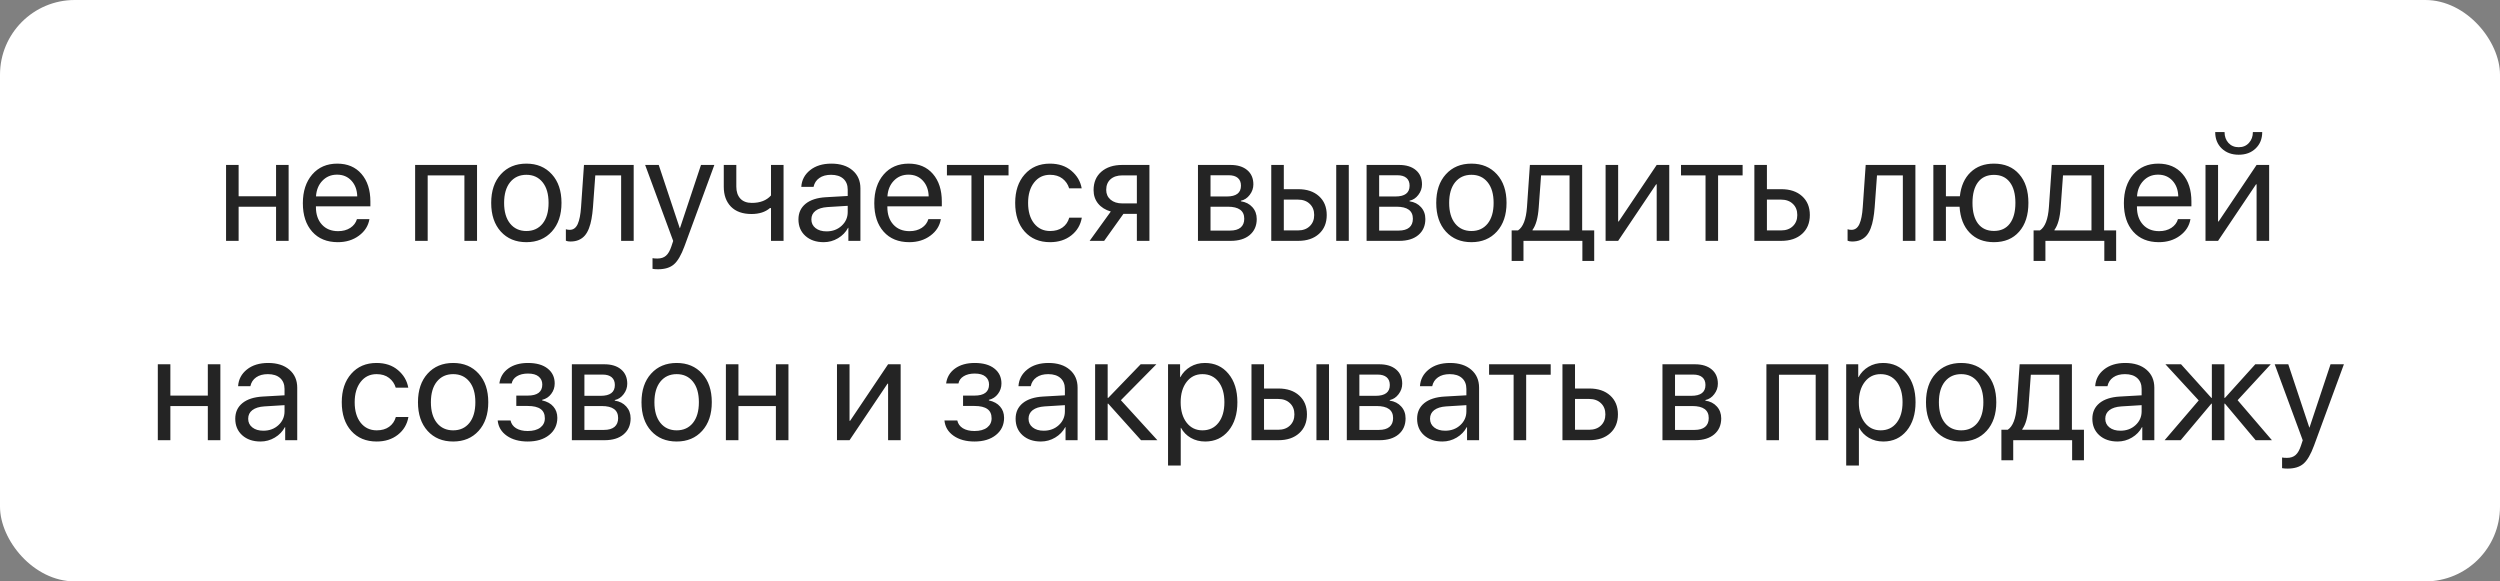
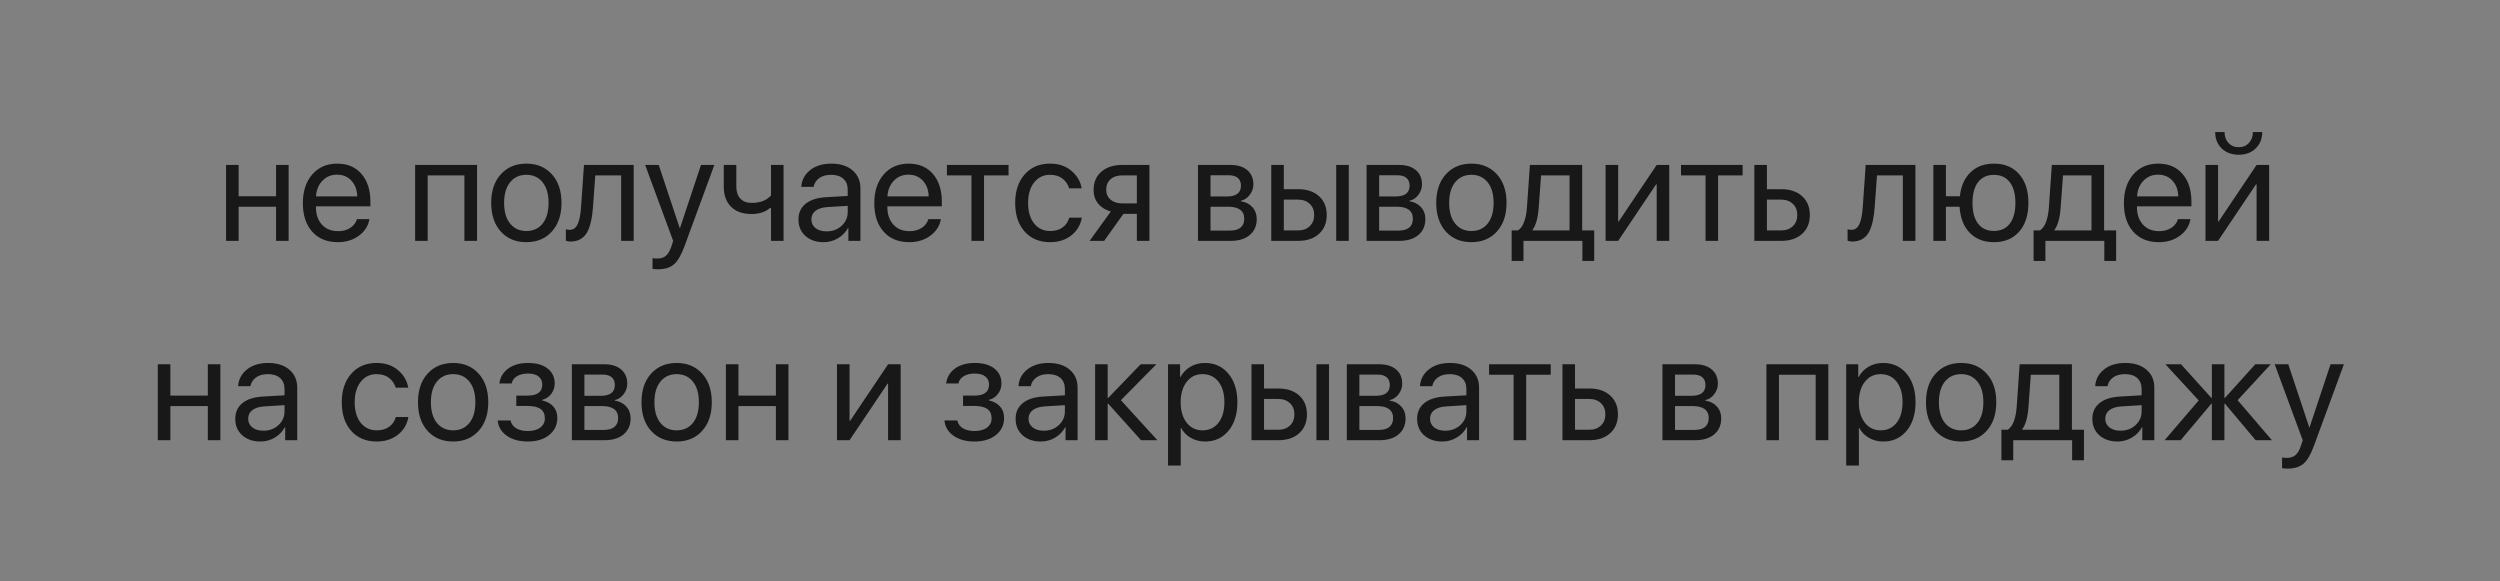
<svg xmlns="http://www.w3.org/2000/svg" width="301" height="70" viewBox="0 0 301 70" fill="none">
  <rect x="0" y="0" width="301" height="70" fill="#808080" stroke="none" />
-   <rect width="301" height="70" rx="9" fill="white" />
  <path opacity="0.9" d="M33.238 29V24.887H28.73V29H27.218V19.859H28.73V23.63H33.238V19.859H34.75V29H33.238ZM40.577 21.028C39.868 21.028 39.279 21.274 38.811 21.767C38.348 22.253 38.093 22.88 38.046 23.648H43.012C42.994 22.874 42.763 22.244 42.317 21.758C41.872 21.271 41.292 21.028 40.577 21.028ZM42.977 26.381H44.48C44.345 27.189 43.923 27.855 43.214 28.376C42.511 28.898 41.664 29.158 40.674 29.158C39.367 29.158 38.339 28.736 37.589 27.893C36.839 27.049 36.464 25.906 36.464 24.465C36.464 23.035 36.839 21.884 37.589 21.011C38.345 20.138 39.35 19.701 40.604 19.701C41.834 19.701 42.807 20.114 43.522 20.94C44.236 21.767 44.594 22.874 44.594 24.263V24.843H38.037V24.931C38.037 25.81 38.277 26.513 38.758 27.04C39.238 27.567 39.889 27.831 40.709 27.831C41.283 27.831 41.773 27.699 42.177 27.436C42.581 27.172 42.848 26.82 42.977 26.381ZM55.914 29V21.116H51.493V29H49.981V19.859H57.435V29H55.914ZM63.376 29.158C62.099 29.158 61.073 28.733 60.3 27.884C59.526 27.028 59.14 25.877 59.14 24.43C59.14 22.982 59.526 21.834 60.3 20.984C61.073 20.129 62.099 19.701 63.376 19.701C64.647 19.701 65.67 20.129 66.443 20.984C67.217 21.834 67.604 22.982 67.604 24.43C67.604 25.871 67.217 27.02 66.443 27.875C65.67 28.73 64.647 29.158 63.376 29.158ZM61.416 26.917C61.902 27.515 62.556 27.814 63.376 27.814C64.196 27.814 64.847 27.518 65.327 26.926C65.808 26.328 66.048 25.496 66.048 24.43C66.048 23.363 65.808 22.534 65.327 21.942C64.847 21.345 64.196 21.046 63.376 21.046C62.556 21.046 61.902 21.345 61.416 21.942C60.936 22.54 60.695 23.369 60.695 24.43C60.695 25.49 60.936 26.319 61.416 26.917ZM71.392 24.966C71.351 25.493 71.292 25.959 71.216 26.363C71.146 26.768 71.043 27.145 70.908 27.497C70.773 27.849 70.606 28.139 70.407 28.367C70.214 28.59 69.971 28.766 69.678 28.895C69.391 29.018 69.057 29.079 68.676 29.079C68.465 29.079 68.283 29.047 68.131 28.982V27.602C68.272 27.649 68.427 27.673 68.597 27.673C69.025 27.673 69.344 27.441 69.555 26.979C69.766 26.51 69.9 25.827 69.959 24.931L70.311 19.859H76.296V29H74.784V21.116H71.673L71.392 24.966ZM79.223 32.419C78.947 32.419 78.728 32.401 78.564 32.366V31.083C78.704 31.112 78.903 31.127 79.161 31.127C79.589 31.127 79.932 31.013 80.189 30.784C80.447 30.561 80.664 30.184 80.84 29.65L81.051 29.009L77.676 19.859H79.311L81.842 27.471H81.868L84.4 19.859H86.008L82.413 29.642C82.021 30.708 81.596 31.438 81.139 31.83C80.688 32.223 80.049 32.419 79.223 32.419ZM94.34 29H92.828V25.054H92.696C92.146 25.528 91.407 25.766 90.481 25.766C89.409 25.766 88.583 25.47 88.003 24.878C87.429 24.286 87.142 23.489 87.142 22.487V19.859H88.653V22.47C88.653 23.079 88.814 23.56 89.137 23.911C89.459 24.257 89.922 24.43 90.525 24.43C91.527 24.43 92.295 24.131 92.828 23.533V19.859H94.34V29ZM99.517 27.857C100.237 27.857 100.841 27.635 101.327 27.189C101.819 26.738 102.065 26.185 102.065 25.528V24.781L99.622 24.931C99.007 24.972 98.529 25.121 98.189 25.379C97.856 25.637 97.689 25.982 97.689 26.416C97.689 26.85 97.856 27.198 98.189 27.462C98.523 27.726 98.966 27.857 99.517 27.857ZM99.174 29.158C98.266 29.158 97.53 28.906 96.968 28.402C96.411 27.898 96.133 27.236 96.133 26.416C96.133 25.631 96.42 25.004 96.994 24.535C97.574 24.066 98.392 23.803 99.446 23.744L102.065 23.595V22.83C102.065 22.273 101.89 21.837 101.538 21.52C101.187 21.204 100.694 21.046 100.062 21.046C99.481 21.046 99.01 21.175 98.647 21.433C98.283 21.685 98.052 22.039 97.952 22.496H96.476C96.528 21.682 96.88 21.014 97.53 20.492C98.187 19.965 99.042 19.701 100.097 19.701C101.169 19.701 102.019 19.971 102.646 20.51C103.278 21.049 103.595 21.773 103.595 22.681V29H102.145V27.427H102.109C101.834 27.948 101.43 28.367 100.897 28.684C100.363 29 99.789 29.158 99.174 29.158ZM109.378 21.028C108.669 21.028 108.08 21.274 107.611 21.767C107.148 22.253 106.894 22.88 106.847 23.648H111.813C111.795 22.874 111.564 22.244 111.118 21.758C110.673 21.271 110.093 21.028 109.378 21.028ZM111.777 26.381H113.28C113.146 27.189 112.724 27.855 112.015 28.376C111.312 28.898 110.465 29.158 109.475 29.158C108.168 29.158 107.14 28.736 106.39 27.893C105.64 27.049 105.265 25.906 105.265 24.465C105.265 23.035 105.64 21.884 106.39 21.011C107.146 20.138 108.15 19.701 109.404 19.701C110.635 19.701 111.607 20.114 112.322 20.94C113.037 21.767 113.395 22.874 113.395 24.263V24.843H106.838V24.931C106.838 25.81 107.078 26.513 107.559 27.04C108.039 27.567 108.689 27.831 109.51 27.831C110.084 27.831 110.573 27.699 110.978 27.436C111.382 27.172 111.648 26.82 111.777 26.381ZM121.428 19.859V21.116H118.475V29H116.963V21.116H114.01V19.859H121.428ZM130.234 22.672H128.723C128.582 22.197 128.315 21.808 127.923 21.503C127.53 21.198 127.029 21.046 126.42 21.046C125.623 21.046 124.984 21.356 124.504 21.977C124.023 22.593 123.783 23.41 123.783 24.43C123.783 25.467 124.023 26.29 124.504 26.899C124.99 27.509 125.635 27.814 126.438 27.814C127.035 27.814 127.53 27.673 127.923 27.392C128.321 27.11 128.594 26.715 128.74 26.205H130.252C130.1 27.084 129.678 27.796 128.986 28.341C128.295 28.886 127.442 29.158 126.429 29.158C125.151 29.158 124.132 28.733 123.37 27.884C122.608 27.028 122.228 25.877 122.228 24.43C122.228 23.006 122.608 21.863 123.37 21.002C124.132 20.135 125.146 19.701 126.411 19.701C127.46 19.701 128.321 19.988 128.995 20.562C129.675 21.137 130.088 21.84 130.234 22.672ZM135.13 24.491H136.879V21.116H135.13C134.532 21.116 134.058 21.271 133.706 21.582C133.36 21.893 133.188 22.32 133.188 22.865C133.188 23.346 133.363 23.738 133.715 24.043C134.072 24.342 134.544 24.491 135.13 24.491ZM136.879 29V25.748H135.262L132.941 29H131.192L133.741 25.467C133.091 25.279 132.581 24.96 132.212 24.509C131.849 24.058 131.667 23.519 131.667 22.892C131.667 21.954 131.978 21.216 132.599 20.677C133.226 20.132 134.066 19.859 135.121 19.859H138.391V29H136.879ZM147.936 21.099H145.747V23.656H147.707C148.844 23.656 149.412 23.223 149.412 22.355C149.412 21.951 149.286 21.641 149.034 21.424C148.782 21.207 148.416 21.099 147.936 21.099ZM147.83 24.887H145.747V27.761H148.103C148.653 27.761 149.075 27.641 149.368 27.4C149.661 27.154 149.808 26.8 149.808 26.337C149.808 25.37 149.148 24.887 147.83 24.887ZM144.235 29V19.859H148.147C149.002 19.859 149.676 20.067 150.168 20.483C150.66 20.899 150.906 21.471 150.906 22.197C150.906 22.66 150.76 23.082 150.467 23.463C150.18 23.844 149.825 24.078 149.403 24.166V24.236C149.978 24.318 150.438 24.553 150.783 24.939C151.135 25.326 151.311 25.804 151.311 26.372C151.311 27.181 151.029 27.822 150.467 28.297C149.91 28.766 149.146 29 148.173 29H144.235ZM160.882 29V19.859H162.394V29H160.882ZM156.276 24.034H154.571V27.743H156.276C156.868 27.743 157.34 27.573 157.691 27.233C158.049 26.894 158.228 26.445 158.228 25.889C158.228 25.326 158.049 24.878 157.691 24.544C157.34 24.204 156.868 24.034 156.276 24.034ZM153.06 29V19.859H154.571V22.777H156.303C157.352 22.777 158.187 23.059 158.808 23.621C159.429 24.184 159.739 24.939 159.739 25.889C159.739 26.838 159.429 27.594 158.808 28.156C158.187 28.719 157.352 29 156.303 29H153.06ZM168.238 21.099H166.05V23.656H168.01C169.147 23.656 169.715 23.223 169.715 22.355C169.715 21.951 169.589 21.641 169.337 21.424C169.085 21.207 168.719 21.099 168.238 21.099ZM168.133 24.887H166.05V27.761H168.405C168.956 27.761 169.378 27.641 169.671 27.4C169.964 27.154 170.11 26.8 170.11 26.337C170.11 25.37 169.451 24.887 168.133 24.887ZM164.538 29V19.859H168.449C169.305 19.859 169.979 20.067 170.471 20.483C170.963 20.899 171.209 21.471 171.209 22.197C171.209 22.66 171.063 23.082 170.77 23.463C170.482 23.844 170.128 24.078 169.706 24.166V24.236C170.28 24.318 170.74 24.553 171.086 24.939C171.438 25.326 171.613 25.804 171.613 26.372C171.613 27.181 171.332 27.822 170.77 28.297C170.213 28.766 169.448 29 168.476 29H164.538ZM177.159 29.158C175.882 29.158 174.856 28.733 174.083 27.884C173.31 27.028 172.923 25.877 172.923 24.43C172.923 22.982 173.31 21.834 174.083 20.984C174.856 20.129 175.882 19.701 177.159 19.701C178.431 19.701 179.453 20.129 180.227 20.984C181 21.834 181.387 22.982 181.387 24.43C181.387 25.871 181 27.02 180.227 27.875C179.453 28.73 178.431 29.158 177.159 29.158ZM175.199 26.917C175.686 27.515 176.339 27.814 177.159 27.814C177.98 27.814 178.63 27.518 179.11 26.926C179.591 26.328 179.831 25.496 179.831 24.43C179.831 23.363 179.591 22.534 179.11 21.942C178.63 21.345 177.98 21.046 177.159 21.046C176.339 21.046 175.686 21.345 175.199 21.942C174.719 22.54 174.479 23.369 174.479 24.43C174.479 25.49 174.719 26.319 175.199 26.917ZM188.972 27.743V21.116H185.544L185.263 24.966C185.175 26.22 184.926 27.122 184.516 27.673V27.743H188.972ZM183.426 31.417H182.002V27.743H182.767C183.382 27.339 183.742 26.401 183.848 24.931L184.199 19.859H190.492V27.743H191.942V31.417H190.519V29H183.426V31.417ZM194.825 29H193.314V19.859H194.825V26.662H194.896L199.466 19.859H200.978V29H199.466V22.197H199.396L194.825 29ZM209.811 19.859V21.116H206.857V29H205.346V21.116H202.393V19.859H209.811ZM214.442 24.034H212.737V27.743H214.442C215.034 27.743 215.506 27.573 215.857 27.233C216.215 26.894 216.394 26.445 216.394 25.889C216.394 25.326 216.215 24.878 215.857 24.544C215.506 24.204 215.034 24.034 214.442 24.034ZM211.226 29V19.859H212.737V22.777H214.469C215.518 22.777 216.353 23.059 216.974 23.621C217.595 24.184 217.905 24.939 217.905 25.889C217.905 26.838 217.595 27.594 216.974 28.156C216.353 28.719 215.518 29 214.469 29H211.226ZM225.71 24.966C225.669 25.493 225.61 25.959 225.534 26.363C225.464 26.768 225.361 27.145 225.227 27.497C225.092 27.849 224.925 28.139 224.726 28.367C224.532 28.59 224.289 28.766 223.996 28.895C223.709 29.018 223.375 29.079 222.994 29.079C222.783 29.079 222.602 29.047 222.449 28.982V27.602C222.59 27.649 222.745 27.673 222.915 27.673C223.343 27.673 223.662 27.441 223.873 26.979C224.084 26.51 224.219 25.827 224.277 24.931L224.629 19.859H230.614V29H229.103V21.116H225.991L225.71 24.966ZM240.071 29.158C238.858 29.158 237.886 28.78 237.153 28.024C236.421 27.269 236.014 26.223 235.932 24.887H234.288V29H232.776V19.859H234.288V23.63H235.967C236.102 22.399 236.529 21.439 237.25 20.747C237.971 20.05 238.911 19.701 240.071 19.701C241.355 19.701 242.365 20.123 243.104 20.967C243.848 21.805 244.22 22.959 244.22 24.43C244.22 25.895 243.848 27.049 243.104 27.893C242.365 28.736 241.355 29.158 240.071 29.158ZM238.155 26.926C238.606 27.512 239.245 27.805 240.071 27.805C240.898 27.805 241.533 27.512 241.979 26.926C242.43 26.334 242.655 25.502 242.655 24.43C242.655 23.352 242.43 22.52 241.979 21.934C241.533 21.348 240.898 21.055 240.071 21.055C239.245 21.055 238.606 21.348 238.155 21.934C237.71 22.52 237.487 23.352 237.487 24.43C237.487 25.502 237.71 26.334 238.155 26.926ZM251.814 27.743V21.116H248.386L248.105 24.966C248.017 26.22 247.768 27.122 247.357 27.673V27.743H251.814ZM246.268 31.417H244.844V27.743H245.608C246.224 27.339 246.584 26.401 246.689 24.931L247.041 19.859H253.334V27.743H254.784V31.417H253.36V29H246.268V31.417ZM259.829 21.028C259.12 21.028 258.531 21.274 258.063 21.767C257.6 22.253 257.345 22.88 257.298 23.648H262.264C262.246 22.874 262.015 22.244 261.569 21.758C261.124 21.271 260.544 21.028 259.829 21.028ZM262.229 26.381H263.731C263.597 27.189 263.175 27.855 262.466 28.376C261.763 28.898 260.916 29.158 259.926 29.158C258.619 29.158 257.591 28.736 256.841 27.893C256.091 27.049 255.716 25.906 255.716 24.465C255.716 23.035 256.091 21.884 256.841 21.011C257.597 20.138 258.602 19.701 259.856 19.701C261.086 19.701 262.059 20.114 262.773 20.94C263.488 21.767 263.846 22.874 263.846 24.263V24.843H257.289V24.931C257.289 25.81 257.529 26.513 258.01 27.04C258.49 27.567 259.141 27.831 259.961 27.831C260.535 27.831 261.024 27.699 261.429 27.436C261.833 27.172 262.1 26.82 262.229 26.381ZM267.054 29H265.542V19.859H267.054V26.662H267.124L271.694 19.859H273.206V29H271.694V22.197H271.624L267.054 29ZM266.711 15.904H267.836C267.836 16.426 267.991 16.859 268.302 17.205C268.618 17.551 269.031 17.724 269.541 17.724C270.051 17.724 270.461 17.551 270.772 17.205C271.088 16.859 271.246 16.426 271.246 15.904H272.371C272.371 16.713 272.107 17.369 271.58 17.873C271.059 18.377 270.379 18.629 269.541 18.629C268.703 18.629 268.021 18.377 267.493 17.873C266.972 17.369 266.711 16.713 266.711 15.904ZM25.021 53V48.887H20.512V53H19V43.859H20.512V47.63H25.021V43.859H26.532V53H25.021ZM31.709 51.857C32.43 51.857 33.033 51.635 33.52 51.19C34.012 50.738 34.258 50.185 34.258 49.528V48.781L31.814 48.931C31.199 48.972 30.722 49.121 30.382 49.379C30.048 49.637 29.881 49.982 29.881 50.416C29.881 50.85 30.048 51.198 30.382 51.462C30.716 51.726 31.158 51.857 31.709 51.857ZM31.366 53.158C30.458 53.158 29.723 52.906 29.16 52.402C28.604 51.898 28.325 51.236 28.325 50.416C28.325 49.631 28.612 49.004 29.187 48.535C29.767 48.066 30.584 47.803 31.639 47.744L34.258 47.595V46.83C34.258 46.273 34.082 45.837 33.73 45.52C33.379 45.204 32.887 45.046 32.254 45.046C31.674 45.046 31.202 45.175 30.839 45.433C30.476 45.685 30.244 46.039 30.145 46.496H28.668C28.721 45.682 29.072 45.014 29.723 44.492C30.379 43.965 31.234 43.701 32.289 43.701C33.361 43.701 34.211 43.971 34.838 44.51C35.471 45.049 35.787 45.773 35.787 46.681V53H34.337V51.427H34.302C34.026 51.948 33.622 52.367 33.089 52.684C32.556 53 31.982 53.158 31.366 53.158ZM49.155 46.672H47.644C47.503 46.197 47.236 45.808 46.844 45.503C46.451 45.198 45.95 45.046 45.341 45.046C44.544 45.046 43.905 45.356 43.425 45.977C42.944 46.593 42.704 47.41 42.704 48.43C42.704 49.467 42.944 50.29 43.425 50.899C43.911 51.509 44.556 51.813 45.358 51.813C45.956 51.813 46.451 51.673 46.844 51.392C47.242 51.11 47.515 50.715 47.661 50.205H49.173C49.021 51.084 48.599 51.796 47.907 52.341C47.216 52.886 46.363 53.158 45.35 53.158C44.072 53.158 43.053 52.733 42.291 51.884C41.529 51.028 41.148 49.877 41.148 48.43C41.148 47.006 41.529 45.863 42.291 45.002C43.053 44.135 44.066 43.701 45.332 43.701C46.381 43.701 47.242 43.988 47.916 44.562C48.596 45.137 49.009 45.84 49.155 46.672ZM54.561 53.158C53.283 53.158 52.258 52.733 51.484 51.884C50.711 51.028 50.324 49.877 50.324 48.43C50.324 46.982 50.711 45.834 51.484 44.984C52.258 44.129 53.283 43.701 54.561 43.701C55.832 43.701 56.855 44.129 57.628 44.984C58.401 45.834 58.788 46.982 58.788 48.43C58.788 49.871 58.401 51.02 57.628 51.875C56.855 52.73 55.832 53.158 54.561 53.158ZM52.601 50.917C53.087 51.515 53.74 51.813 54.561 51.813C55.381 51.813 56.031 51.518 56.512 50.926C56.992 50.328 57.233 49.496 57.233 48.43C57.233 47.363 56.992 46.534 56.512 45.942C56.031 45.345 55.381 45.046 54.561 45.046C53.74 45.046 53.087 45.345 52.601 45.942C52.12 46.54 51.88 47.369 51.88 48.43C51.88 49.49 52.12 50.319 52.601 50.917ZM63.534 53.158C62.526 53.158 61.691 52.93 61.029 52.473C60.367 52.01 59.998 51.395 59.922 50.627H61.469C61.557 51.025 61.779 51.336 62.137 51.559C62.5 51.781 62.966 51.893 63.534 51.893C64.185 51.893 64.692 51.755 65.055 51.48C65.418 51.198 65.6 50.829 65.6 50.372C65.6 49.862 65.43 49.487 65.09 49.247C64.75 49.001 64.231 48.878 63.534 48.878H62.163V47.63H63.534C64.706 47.63 65.292 47.185 65.292 46.294C65.292 45.895 65.146 45.576 64.853 45.336C64.566 45.096 64.138 44.976 63.569 44.976C63.03 44.976 62.585 45.084 62.233 45.301C61.882 45.518 61.674 45.808 61.609 46.171H60.124C60.224 45.415 60.581 44.815 61.196 44.369C61.812 43.924 62.603 43.701 63.569 43.701C64.589 43.701 65.38 43.927 65.942 44.378C66.505 44.823 66.786 45.421 66.786 46.171C66.786 46.64 66.646 47.059 66.364 47.428C66.089 47.797 65.726 48.034 65.275 48.14V48.21C65.866 48.339 66.317 48.588 66.628 48.957C66.944 49.32 67.103 49.769 67.103 50.302C67.103 51.157 66.775 51.849 66.118 52.376C65.468 52.898 64.606 53.158 63.534 53.158ZM72.552 45.099H70.363V47.656H72.323C73.46 47.656 74.028 47.223 74.028 46.355C74.028 45.951 73.902 45.641 73.65 45.424C73.398 45.207 73.032 45.099 72.552 45.099ZM72.446 48.887H70.363V51.761H72.719C73.27 51.761 73.692 51.641 73.984 51.4C74.277 51.154 74.424 50.8 74.424 50.337C74.424 49.37 73.765 48.887 72.446 48.887ZM68.852 53V43.859H72.763C73.618 43.859 74.292 44.067 74.784 44.483C75.276 44.899 75.522 45.471 75.522 46.197C75.522 46.66 75.376 47.082 75.083 47.463C74.796 47.844 74.442 48.078 74.02 48.166V48.236C74.594 48.318 75.054 48.553 75.4 48.94C75.751 49.326 75.927 49.804 75.927 50.372C75.927 51.181 75.646 51.822 75.083 52.297C74.526 52.766 73.762 53 72.789 53H68.852ZM81.473 53.158C80.195 53.158 79.17 52.733 78.397 51.884C77.623 51.028 77.236 49.877 77.236 48.43C77.236 46.982 77.623 45.834 78.397 44.984C79.17 44.129 80.195 43.701 81.473 43.701C82.744 43.701 83.767 44.129 84.54 44.984C85.314 45.834 85.7 46.982 85.7 48.43C85.7 49.871 85.314 51.02 84.54 51.875C83.767 52.73 82.744 53.158 81.473 53.158ZM79.513 50.917C79.999 51.515 80.652 51.813 81.473 51.813C82.293 51.813 82.943 51.518 83.424 50.926C83.904 50.328 84.145 49.496 84.145 48.43C84.145 47.363 83.904 46.534 83.424 45.942C82.943 45.345 82.293 45.046 81.473 45.046C80.652 45.046 79.999 45.345 79.513 45.942C79.032 46.54 78.792 47.369 78.792 48.43C78.792 49.49 79.032 50.319 79.513 50.917ZM93.417 53V48.887H88.908V53H87.397V43.859H88.908V47.63H93.417V43.859H94.929V53H93.417ZM102.285 53H100.773V43.859H102.285V50.662H102.356L106.926 43.859H108.438V53H106.926V46.197H106.856L102.285 53ZM117.323 53.158C116.315 53.158 115.481 52.93 114.818 52.473C114.156 52.01 113.787 51.395 113.711 50.627H115.258C115.346 51.025 115.568 51.336 115.926 51.559C116.289 51.781 116.755 51.893 117.323 51.893C117.974 51.893 118.481 51.755 118.844 51.48C119.207 51.198 119.389 50.829 119.389 50.372C119.389 49.862 119.219 49.487 118.879 49.247C118.539 49.001 118.021 48.878 117.323 48.878H115.952V47.63H117.323C118.495 47.63 119.081 47.185 119.081 46.294C119.081 45.895 118.935 45.576 118.642 45.336C118.355 45.096 117.927 44.976 117.358 44.976C116.819 44.976 116.374 45.084 116.023 45.301C115.671 45.518 115.463 45.808 115.398 46.171H113.913C114.013 45.415 114.37 44.815 114.985 44.369C115.601 43.924 116.392 43.701 117.358 43.701C118.378 43.701 119.169 43.927 119.731 44.378C120.294 44.823 120.575 45.421 120.575 46.171C120.575 46.64 120.435 47.059 120.153 47.428C119.878 47.797 119.515 48.034 119.064 48.14V48.21C119.655 48.339 120.106 48.588 120.417 48.957C120.733 49.32 120.892 49.769 120.892 50.302C120.892 51.157 120.564 51.849 119.907 52.376C119.257 52.898 118.396 53.158 117.323 53.158ZM125.664 51.857C126.385 51.857 126.988 51.635 127.475 51.19C127.967 50.738 128.213 50.185 128.213 49.528V48.781L125.77 48.931C125.154 48.972 124.677 49.121 124.337 49.379C124.003 49.637 123.836 49.982 123.836 50.416C123.836 50.85 124.003 51.198 124.337 51.462C124.671 51.726 125.113 51.857 125.664 51.857ZM125.321 53.158C124.413 53.158 123.678 52.906 123.115 52.402C122.559 51.898 122.28 51.236 122.28 50.416C122.28 49.631 122.567 49.004 123.142 48.535C123.722 48.066 124.539 47.803 125.594 47.744L128.213 47.595V46.83C128.213 46.273 128.037 45.837 127.686 45.52C127.334 45.204 126.842 45.046 126.209 45.046C125.629 45.046 125.157 45.175 124.794 45.433C124.431 45.685 124.199 46.039 124.1 46.496H122.623C122.676 45.682 123.027 45.014 123.678 44.492C124.334 43.965 125.189 43.701 126.244 43.701C127.316 43.701 128.166 43.971 128.793 44.51C129.426 45.049 129.742 45.773 129.742 46.681V53H128.292V51.427H128.257C127.981 51.948 127.577 52.367 127.044 52.684C126.511 53 125.937 53.158 125.321 53.158ZM134.954 48.184L139.349 53H137.38L133.434 48.605H133.363V53H131.852V43.859H133.363V47.902H133.434L137.336 43.859H139.226L134.954 48.184ZM145.07 43.701C146.242 43.701 147.186 44.132 147.9 44.993C148.621 45.855 148.981 47 148.981 48.43C148.981 49.853 148.624 50.999 147.909 51.866C147.194 52.727 146.26 53.158 145.106 53.158C144.461 53.158 143.884 53.012 143.374 52.719C142.864 52.426 142.472 52.024 142.196 51.515H142.161V56.05H140.632V43.859H142.082V45.406H142.117C142.404 44.879 142.806 44.463 143.321 44.158C143.837 43.853 144.42 43.701 145.07 43.701ZM144.772 51.813C145.586 51.813 146.231 51.509 146.705 50.899C147.18 50.29 147.417 49.467 147.417 48.43C147.417 47.393 147.18 46.569 146.705 45.96C146.231 45.351 145.586 45.046 144.772 45.046C143.986 45.046 143.354 45.356 142.873 45.977C142.393 46.599 142.152 47.416 142.152 48.43C142.152 49.449 142.393 50.27 142.873 50.891C143.354 51.506 143.986 51.813 144.772 51.813ZM158.5 53V43.859H160.012V53H158.5ZM153.895 48.034H152.189V51.743H153.895C154.486 51.743 154.958 51.573 155.31 51.233C155.667 50.894 155.846 50.445 155.846 49.889C155.846 49.326 155.667 48.878 155.31 48.544C154.958 48.204 154.486 48.034 153.895 48.034ZM150.678 53V43.859H152.189V46.777H153.921C154.97 46.777 155.805 47.059 156.426 47.621C157.047 48.184 157.357 48.94 157.357 49.889C157.357 50.838 157.047 51.594 156.426 52.156C155.805 52.719 154.97 53 153.921 53H150.678ZM165.856 45.099H163.668V47.656H165.628C166.765 47.656 167.333 47.223 167.333 46.355C167.333 45.951 167.207 45.641 166.955 45.424C166.703 45.207 166.337 45.099 165.856 45.099ZM165.751 48.887H163.668V51.761H166.023C166.574 51.761 166.996 51.641 167.289 51.4C167.582 51.154 167.729 50.8 167.729 50.337C167.729 49.37 167.069 48.887 165.751 48.887ZM162.156 53V43.859H166.067C166.923 43.859 167.597 44.067 168.089 44.483C168.581 44.899 168.827 45.471 168.827 46.197C168.827 46.66 168.681 47.082 168.388 47.463C168.101 47.844 167.746 48.078 167.324 48.166V48.236C167.898 48.318 168.358 48.553 168.704 48.94C169.056 49.326 169.231 49.804 169.231 50.372C169.231 51.181 168.95 51.822 168.388 52.297C167.831 52.766 167.066 53 166.094 53H162.156ZM174.004 51.857C174.725 51.857 175.328 51.635 175.814 51.19C176.307 50.738 176.553 50.185 176.553 49.528V48.781L174.109 48.931C173.494 48.972 173.017 49.121 172.677 49.379C172.343 49.637 172.176 49.982 172.176 50.416C172.176 50.85 172.343 51.198 172.677 51.462C173.011 51.726 173.453 51.857 174.004 51.857ZM173.661 53.158C172.753 53.158 172.018 52.906 171.455 52.402C170.898 51.898 170.62 51.236 170.62 50.416C170.62 49.631 170.907 49.004 171.481 48.535C172.062 48.066 172.879 47.803 173.934 47.744L176.553 47.595V46.83C176.553 46.273 176.377 45.837 176.025 45.52C175.674 45.204 175.182 45.046 174.549 45.046C173.969 45.046 173.497 45.175 173.134 45.433C172.771 45.685 172.539 46.039 172.439 46.496H170.963C171.016 45.682 171.367 45.014 172.018 44.492C172.674 43.965 173.529 43.701 174.584 43.701C175.656 43.701 176.506 43.971 177.133 44.51C177.766 45.049 178.082 45.773 178.082 46.681V53H176.632V51.427H176.597C176.321 51.948 175.917 52.367 175.384 52.684C174.851 53 174.276 53.158 173.661 53.158ZM186.704 43.859V45.116H183.751V53H182.239V45.116H179.286V43.859H186.704ZM191.336 48.034H189.631V51.743H191.336C191.928 51.743 192.399 51.573 192.751 51.233C193.108 50.894 193.287 50.445 193.287 49.889C193.287 49.326 193.108 48.878 192.751 48.544C192.399 48.204 191.928 48.034 191.336 48.034ZM188.119 53V43.859H189.631V46.777H191.362C192.411 46.777 193.246 47.059 193.867 47.621C194.488 48.184 194.799 48.94 194.799 49.889C194.799 50.838 194.488 51.594 193.867 52.156C193.246 52.719 192.411 53 191.362 53H188.119ZM203.86 45.099H201.672V47.656H203.632C204.769 47.656 205.337 47.223 205.337 46.355C205.337 45.951 205.211 45.641 204.959 45.424C204.707 45.207 204.341 45.099 203.86 45.099ZM203.755 48.887H201.672V51.761H204.027C204.578 51.761 205 51.641 205.293 51.4C205.586 51.154 205.732 50.8 205.732 50.337C205.732 49.37 205.073 48.887 203.755 48.887ZM200.16 53V43.859H204.071C204.927 43.859 205.601 44.067 206.093 44.483C206.585 44.899 206.831 45.471 206.831 46.197C206.831 46.66 206.685 47.082 206.392 47.463C206.105 47.844 205.75 48.078 205.328 48.166V48.236C205.902 48.318 206.362 48.553 206.708 48.94C207.06 49.326 207.235 49.804 207.235 50.372C207.235 51.181 206.954 51.822 206.392 52.297C205.835 52.766 205.07 53 204.098 53H200.16ZM218.608 53V45.116H214.188V53H212.676V43.859H220.129V53H218.608ZM226.721 43.701C227.893 43.701 228.836 44.132 229.551 44.993C230.272 45.855 230.632 47 230.632 48.43C230.632 49.853 230.274 50.999 229.56 51.866C228.845 52.727 227.91 53.158 226.756 53.158C226.111 53.158 225.534 53.012 225.024 52.719C224.515 52.426 224.122 52.024 223.847 51.515H223.812V56.05H222.282V43.859H223.732V45.406H223.768C224.055 44.879 224.456 44.463 224.972 44.158C225.487 43.853 226.07 43.701 226.721 43.701ZM226.422 51.813C227.236 51.813 227.881 51.509 228.356 50.899C228.83 50.29 229.067 49.467 229.067 48.43C229.067 47.393 228.83 46.569 228.356 45.96C227.881 45.351 227.236 45.046 226.422 45.046C225.637 45.046 225.004 45.356 224.523 45.977C224.043 46.599 223.803 47.416 223.803 48.43C223.803 49.449 224.043 50.27 224.523 50.891C225.004 51.506 225.637 51.813 226.422 51.813ZM236.125 53.158C234.848 53.158 233.822 52.733 233.049 51.884C232.275 51.028 231.889 49.877 231.889 48.43C231.889 46.982 232.275 45.834 233.049 44.984C233.822 44.129 234.848 43.701 236.125 43.701C237.397 43.701 238.419 44.129 239.192 44.984C239.966 45.834 240.353 46.982 240.353 48.43C240.353 49.871 239.966 51.02 239.192 51.875C238.419 52.73 237.397 53.158 236.125 53.158ZM234.165 50.917C234.651 51.515 235.305 51.813 236.125 51.813C236.945 51.813 237.596 51.518 238.076 50.926C238.557 50.328 238.797 49.496 238.797 48.43C238.797 47.363 238.557 46.534 238.076 45.942C237.596 45.345 236.945 45.046 236.125 45.046C235.305 45.046 234.651 45.345 234.165 45.942C233.685 46.54 233.444 47.369 233.444 48.43C233.444 49.49 233.685 50.319 234.165 50.917ZM247.938 51.743V45.116H244.51L244.229 48.966C244.141 50.22 243.892 51.122 243.481 51.673V51.743H247.938ZM242.392 55.417H240.968V51.743H241.732C242.348 51.339 242.708 50.401 242.814 48.931L243.165 43.859H249.458V51.743H250.908V55.417H249.484V53H242.392V55.417ZM255.303 51.857C256.023 51.857 256.627 51.635 257.113 51.19C257.606 50.738 257.852 50.185 257.852 49.528V48.781L255.408 48.931C254.793 48.972 254.315 49.121 253.976 49.379C253.642 49.637 253.475 49.982 253.475 50.416C253.475 50.85 253.642 51.198 253.976 51.462C254.31 51.726 254.752 51.857 255.303 51.857ZM254.96 53.158C254.052 53.158 253.316 52.906 252.754 52.402C252.197 51.898 251.919 51.236 251.919 50.416C251.919 49.631 252.206 49.004 252.78 48.535C253.36 48.066 254.178 47.803 255.232 47.744L257.852 47.595V46.83C257.852 46.273 257.676 45.837 257.324 45.52C256.973 45.204 256.481 45.046 255.848 45.046C255.268 45.046 254.796 45.175 254.433 45.433C254.069 45.685 253.838 46.039 253.738 46.496H252.262C252.314 45.682 252.666 45.014 253.316 44.492C253.973 43.965 254.828 43.701 255.883 43.701C256.955 43.701 257.805 43.971 258.432 44.51C259.064 45.049 259.381 45.773 259.381 46.681V53H257.931V51.427H257.896C257.62 51.948 257.216 52.367 256.683 52.684C256.149 53 255.575 53.158 254.96 53.158ZM269.409 48.184L273.54 53H271.58L267.889 48.605H267.818V53H266.307V48.605H266.245L262.554 53H260.62L264.725 48.21L260.717 43.859H262.598L266.245 47.902H266.307V43.859H267.818V47.902H267.889L271.536 43.859H273.399L269.409 48.184ZM275.421 56.419C275.146 56.419 274.926 56.401 274.762 56.366V55.083C274.902 55.112 275.102 55.127 275.359 55.127C275.787 55.127 276.13 55.013 276.388 54.784C276.646 54.562 276.862 54.184 277.038 53.65L277.249 53.009L273.874 43.859H275.509L278.04 51.471H278.066L280.598 43.859H282.206L278.611 53.642C278.219 54.708 277.794 55.438 277.337 55.83C276.886 56.223 276.247 56.419 275.421 56.419Z" fill="#0D0D0D" />
</svg>